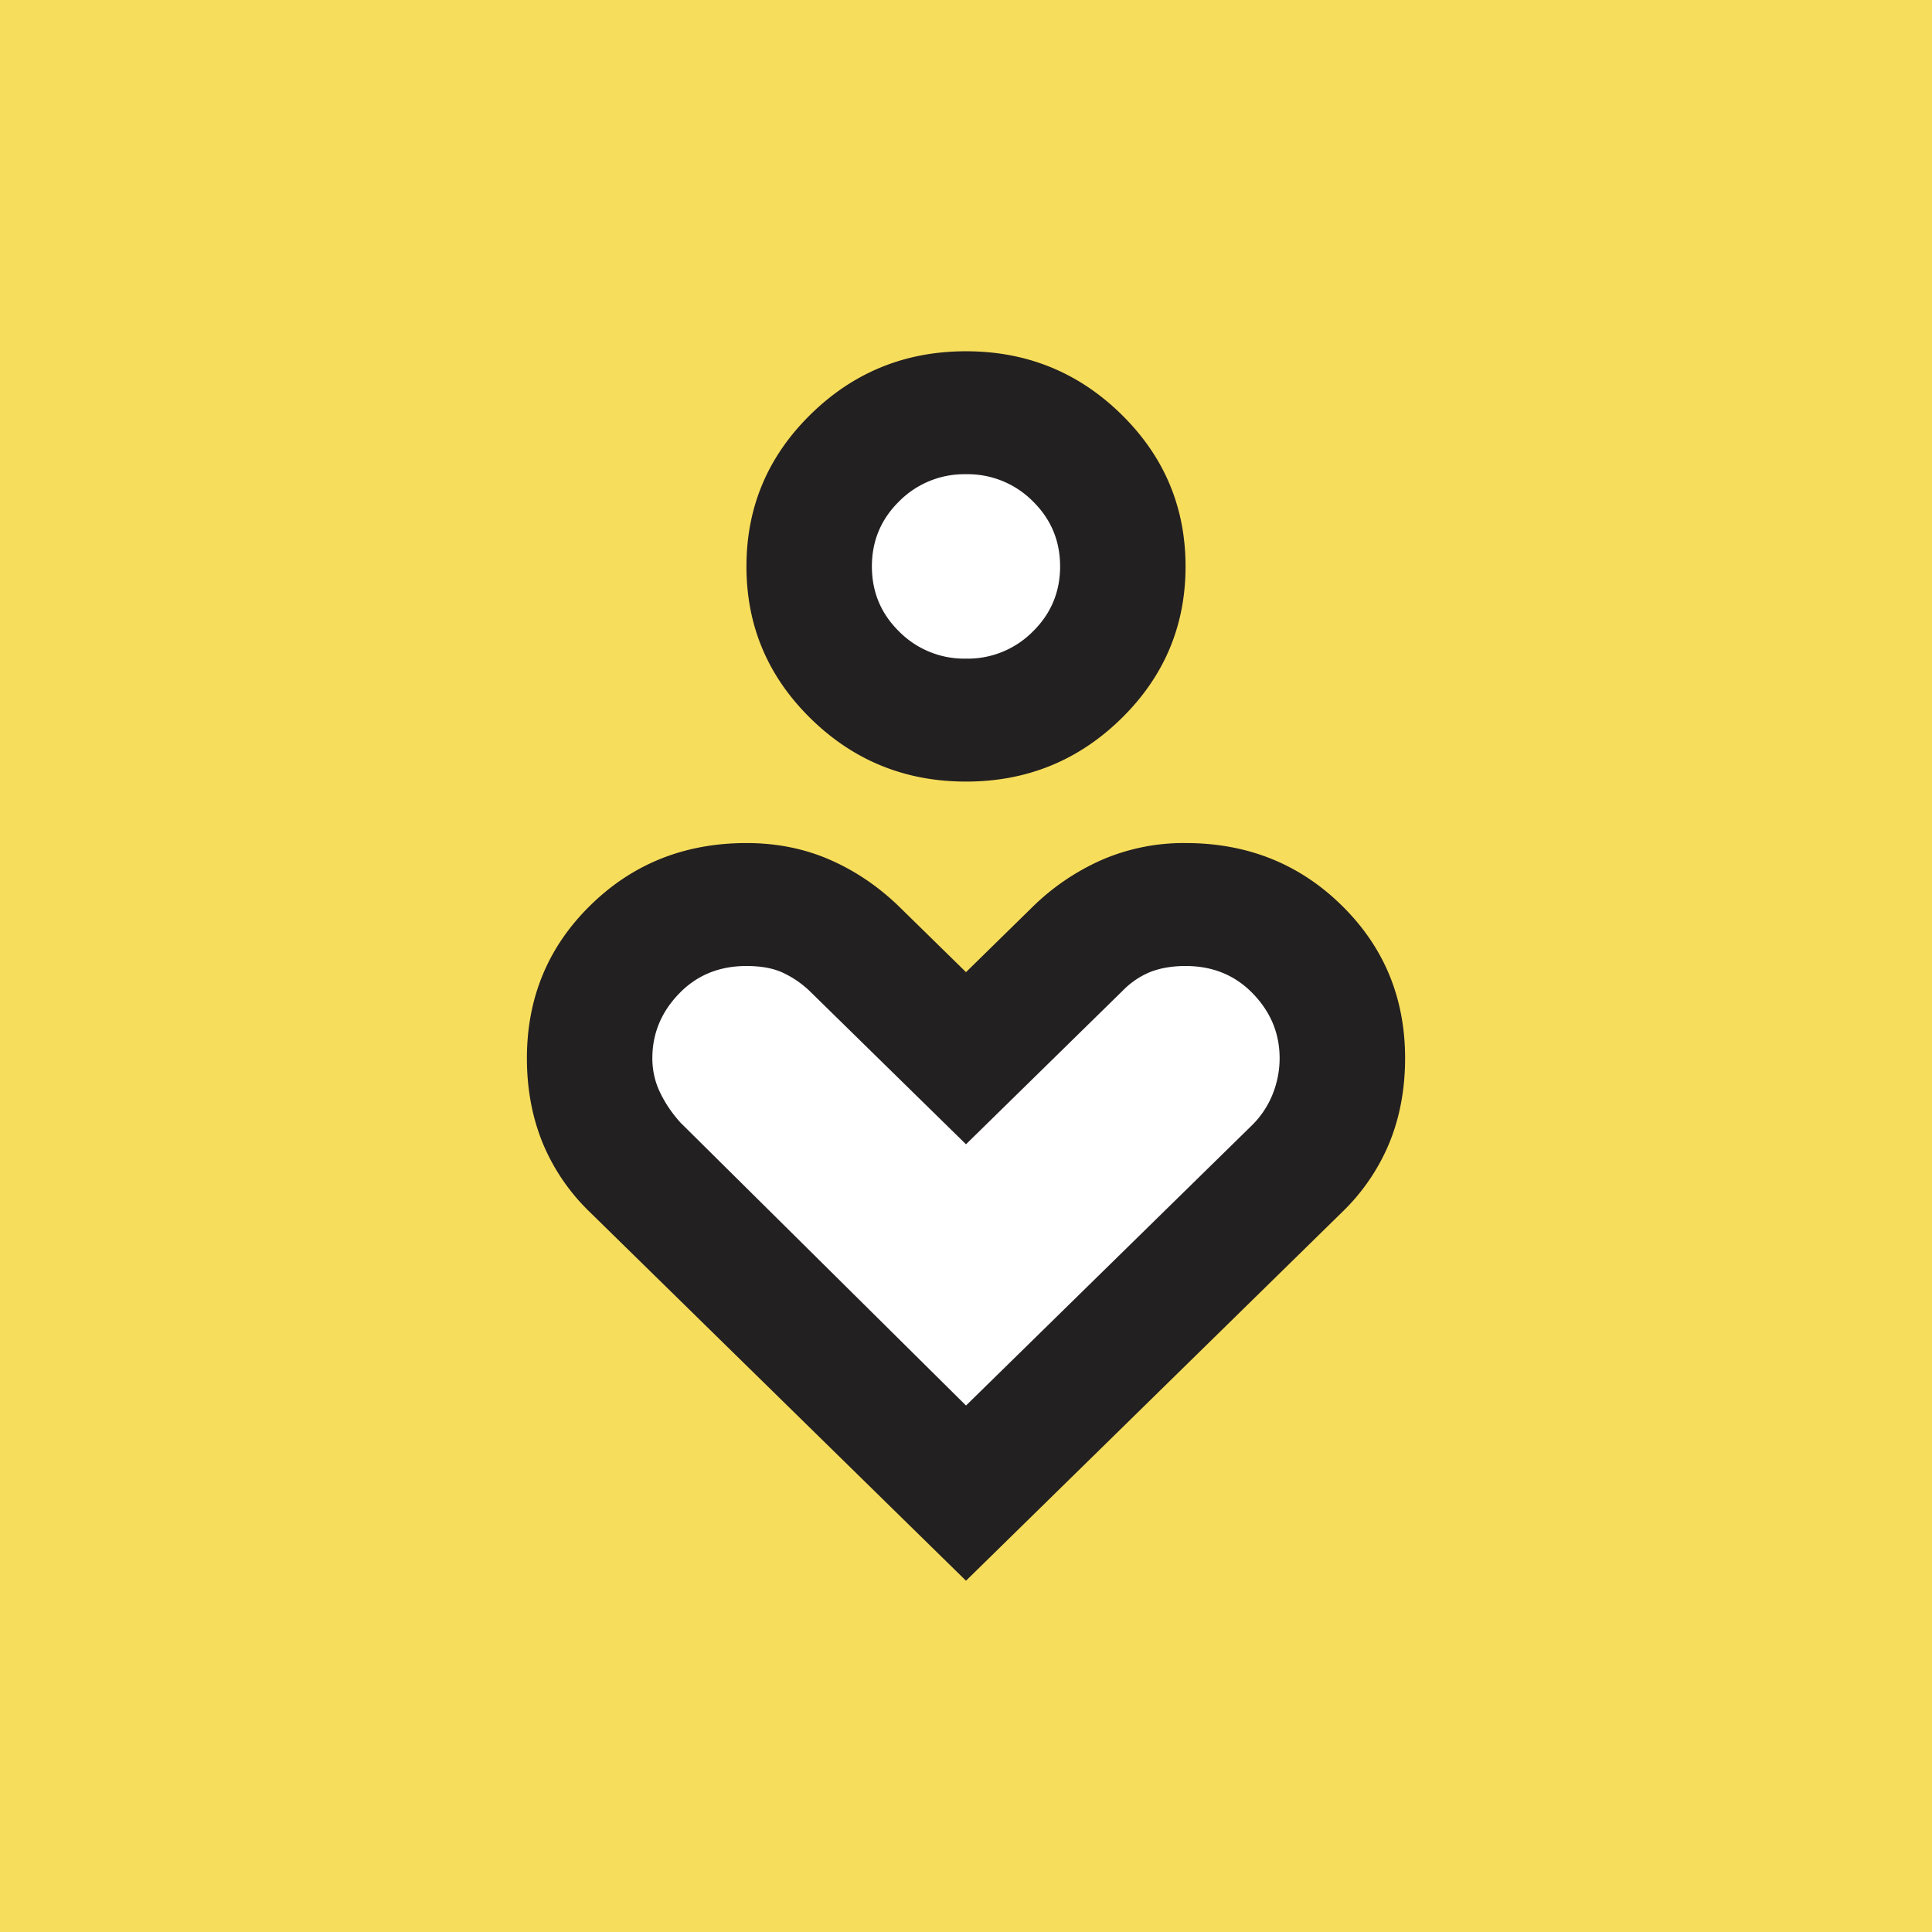
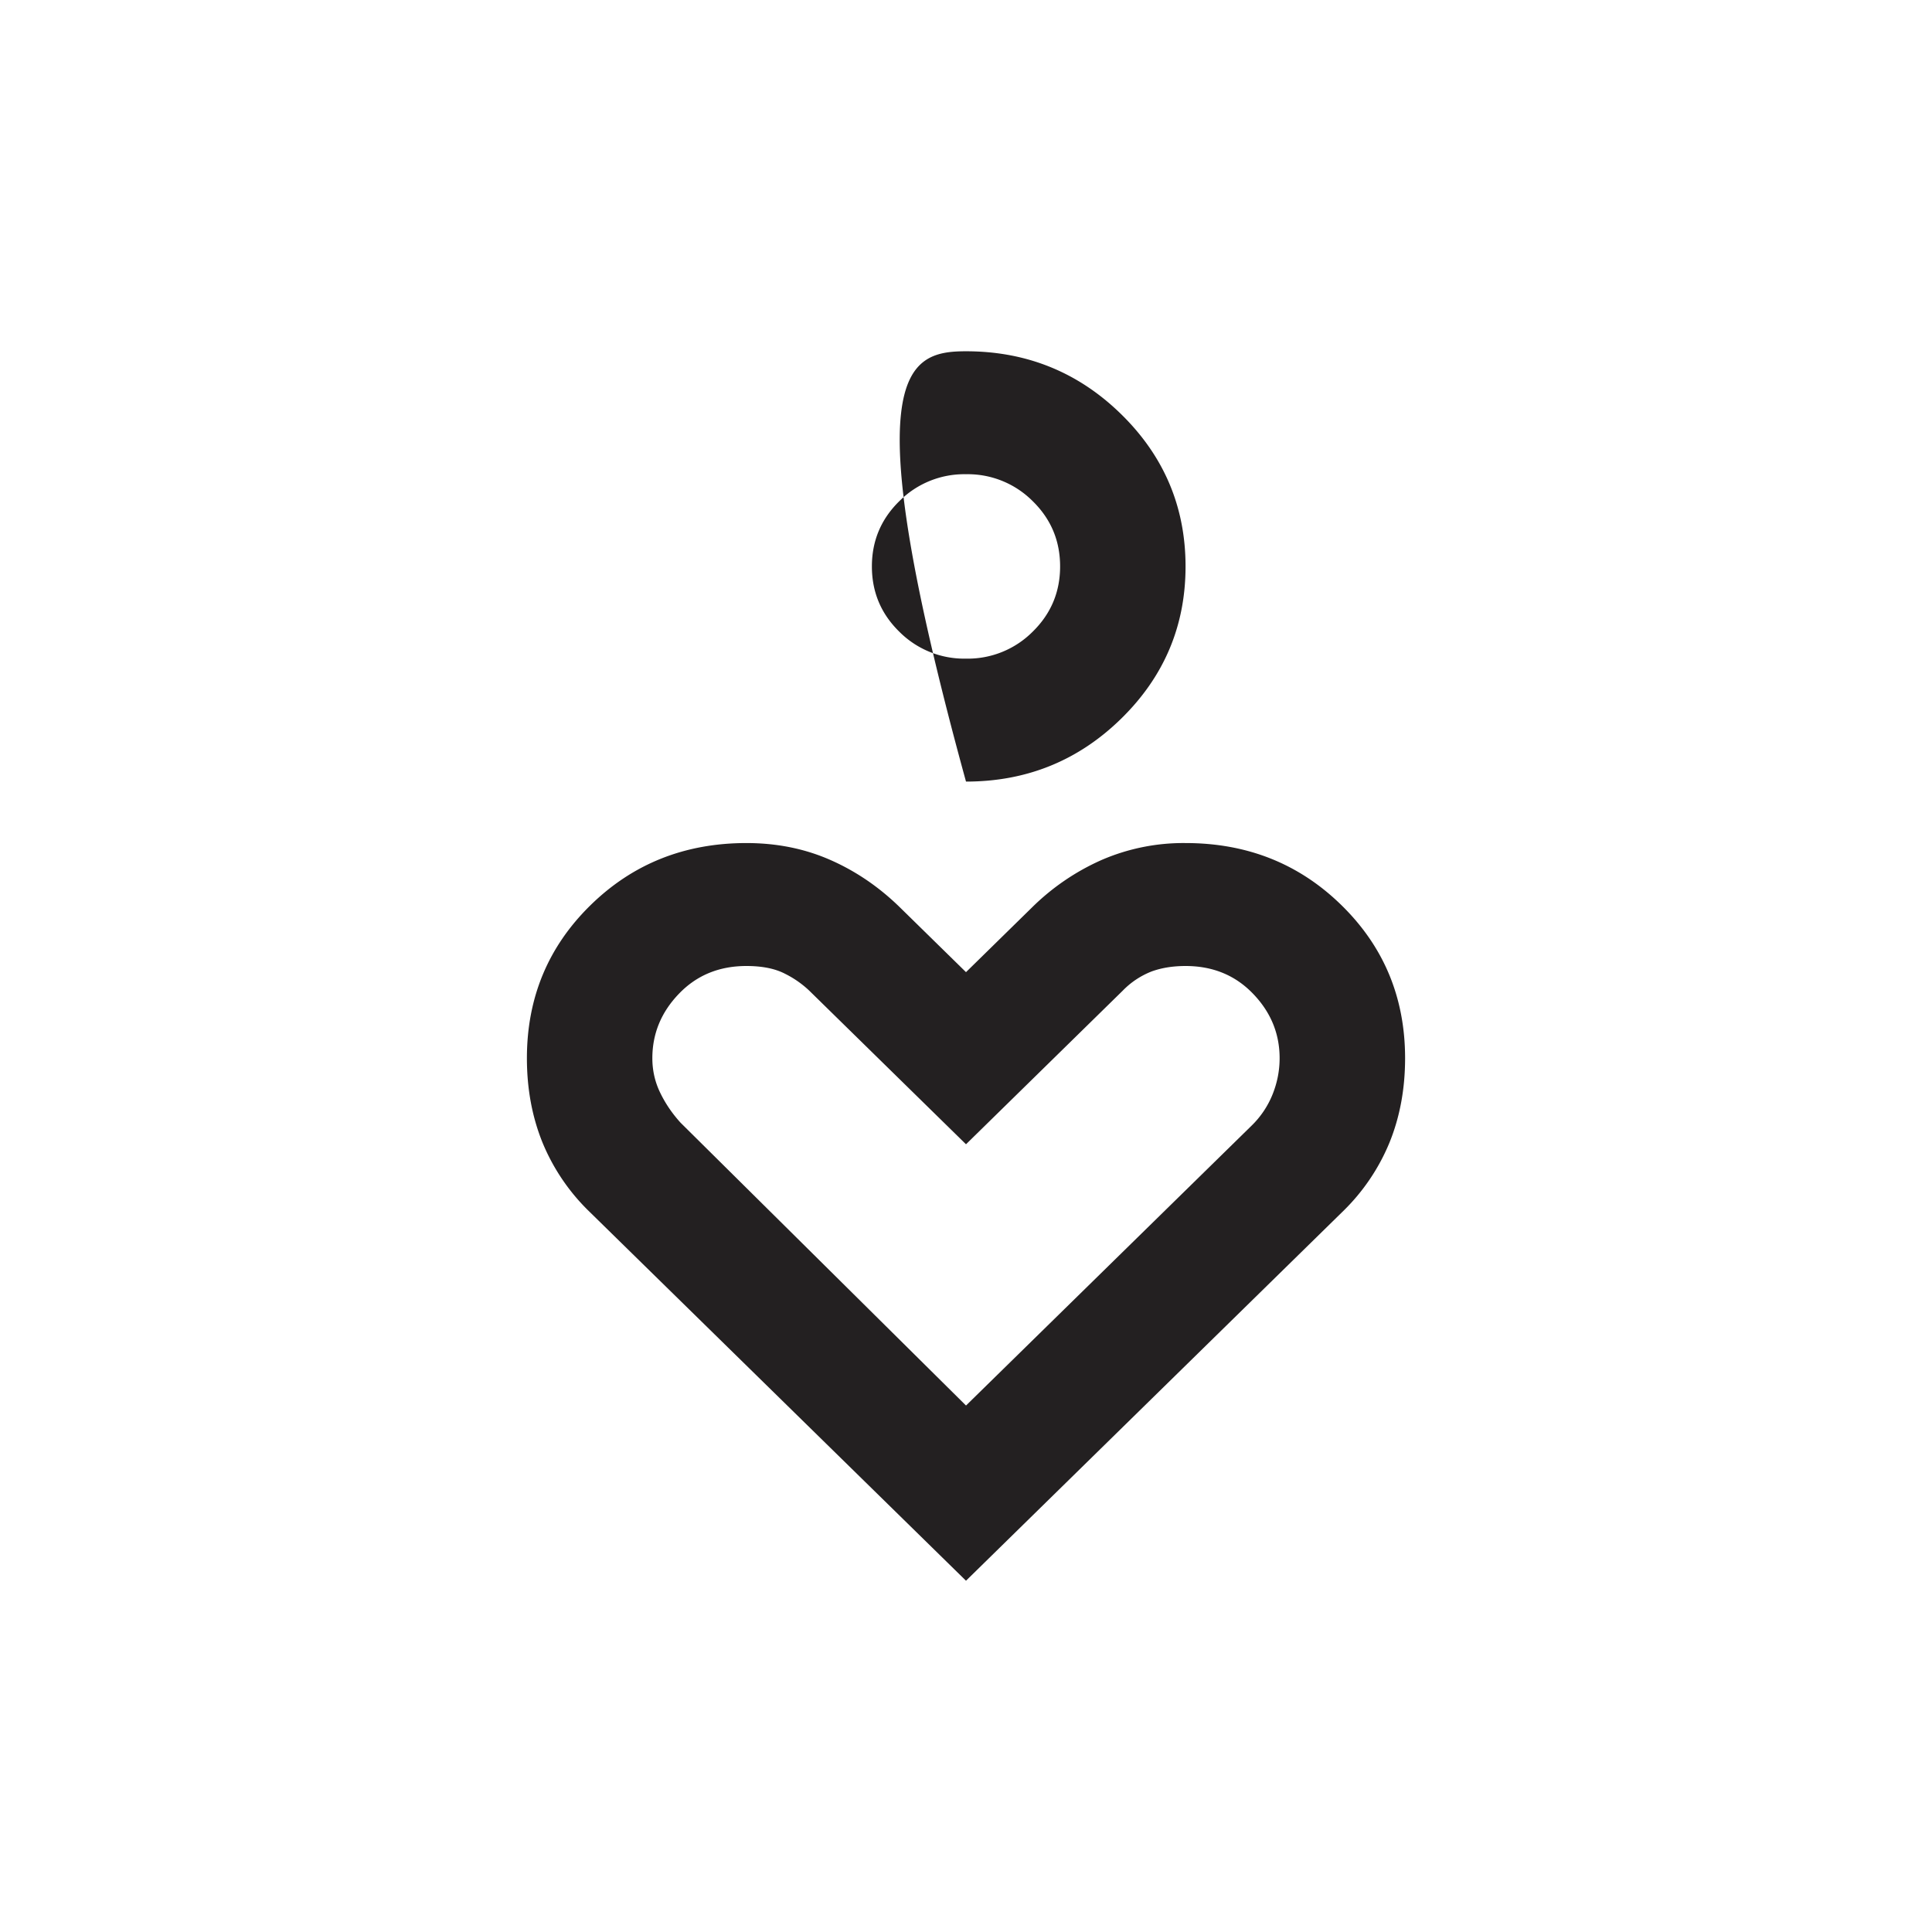
<svg xmlns="http://www.w3.org/2000/svg" width="55" height="55" fill="none">
-   <path fill="#F7DD5C" d="M0 0h55v55H0z" />
-   <circle cx="27.5" cy="16.5" r="3.5" fill="#fff" />
  <path d="m17 27 5-2 5.5 5 2.5-2.5 3.5-2 3 1 2 3-1.5 4-9.5 9-7-6-4-3.5.5-6z" fill="#fff" />
-   <path d="M27.5 22.25c-1.726 0-3.2-.598-4.42-1.794-1.22-1.196-1.83-2.64-1.83-4.331 0-1.692.61-3.135 1.83-4.331C24.3 10.598 25.774 10 27.5 10s3.2.598 4.42 1.794c1.22 1.196 1.83 2.64 1.83 4.331 0 1.692-.61 3.135-1.83 4.331-1.22 1.196-2.694 1.794-4.42 1.794zm0-3.5a2.61 2.61 0 0 0 1.897-.766c.521-.51.782-1.13.782-1.859 0-.73-.26-1.349-.782-1.86A2.61 2.61 0 0 0 27.5 13.5a2.61 2.61 0 0 0-1.897.766c-.521.51-.782 1.13-.782 1.859 0 .73.26 1.349.782 1.86a2.61 2.61 0 0 0 1.897.765zm0 26.25L16.786 34.5a5.82 5.82 0 0 1-1.34-1.969C15.15 31.802 15 31 15 30.125c0-1.72.603-3.172 1.808-4.353C18.013 24.59 19.494 24 21.25 24c.863 0 1.66.16 2.388.481.73.321 1.392.773 1.987 1.356l1.875 1.838 1.875-1.838a6.653 6.653 0 0 1 1.987-1.356A5.865 5.865 0 0 1 33.75 24c1.756 0 3.237.59 4.442 1.772C39.397 26.953 40 28.404 40 30.125c0 .875-.149 1.677-.446 2.406a5.82 5.82 0 0 1-1.34 1.969L27.5 45zm0-4.987 8.125-7.963a2.59 2.59 0 0 0 .603-.897c.134-.335.2-.678.2-1.028 0-.7-.252-1.313-.758-1.837-.506-.526-1.146-.788-1.92-.788-.357 0-.677.051-.96.153a2.322 2.322 0 0 0-.826.547L27.5 32.575 23.036 28.2a2.844 2.844 0 0 0-.692-.481c-.283-.146-.648-.219-1.094-.219-.774 0-1.414.262-1.92.788-.506.524-.759 1.137-.759 1.837 0 .35.075.678.224.984.148.307.342.591.58.853l8.125 8.05z" fill="#232021" />
+   <path d="M27.5 22.25C24.3 10.598 25.774 10 27.5 10s3.2.598 4.42 1.794c1.22 1.196 1.83 2.64 1.83 4.331 0 1.692-.61 3.135-1.83 4.331-1.22 1.196-2.694 1.794-4.42 1.794zm0-3.5a2.61 2.61 0 0 0 1.897-.766c.521-.51.782-1.13.782-1.859 0-.73-.26-1.349-.782-1.86A2.61 2.61 0 0 0 27.5 13.5a2.61 2.61 0 0 0-1.897.766c-.521.51-.782 1.13-.782 1.859 0 .73.26 1.349.782 1.86a2.61 2.61 0 0 0 1.897.765zm0 26.25L16.786 34.5a5.82 5.82 0 0 1-1.34-1.969C15.15 31.802 15 31 15 30.125c0-1.72.603-3.172 1.808-4.353C18.013 24.59 19.494 24 21.25 24c.863 0 1.66.16 2.388.481.73.321 1.392.773 1.987 1.356l1.875 1.838 1.875-1.838a6.653 6.653 0 0 1 1.987-1.356A5.865 5.865 0 0 1 33.75 24c1.756 0 3.237.59 4.442 1.772C39.397 26.953 40 28.404 40 30.125c0 .875-.149 1.677-.446 2.406a5.82 5.82 0 0 1-1.34 1.969L27.5 45zm0-4.987 8.125-7.963a2.59 2.59 0 0 0 .603-.897c.134-.335.2-.678.2-1.028 0-.7-.252-1.313-.758-1.837-.506-.526-1.146-.788-1.92-.788-.357 0-.677.051-.96.153a2.322 2.322 0 0 0-.826.547L27.5 32.575 23.036 28.2a2.844 2.844 0 0 0-.692-.481c-.283-.146-.648-.219-1.094-.219-.774 0-1.414.262-1.92.788-.506.524-.759 1.137-.759 1.837 0 .35.075.678.224.984.148.307.342.591.58.853l8.125 8.05z" fill="#232021" />
</svg>